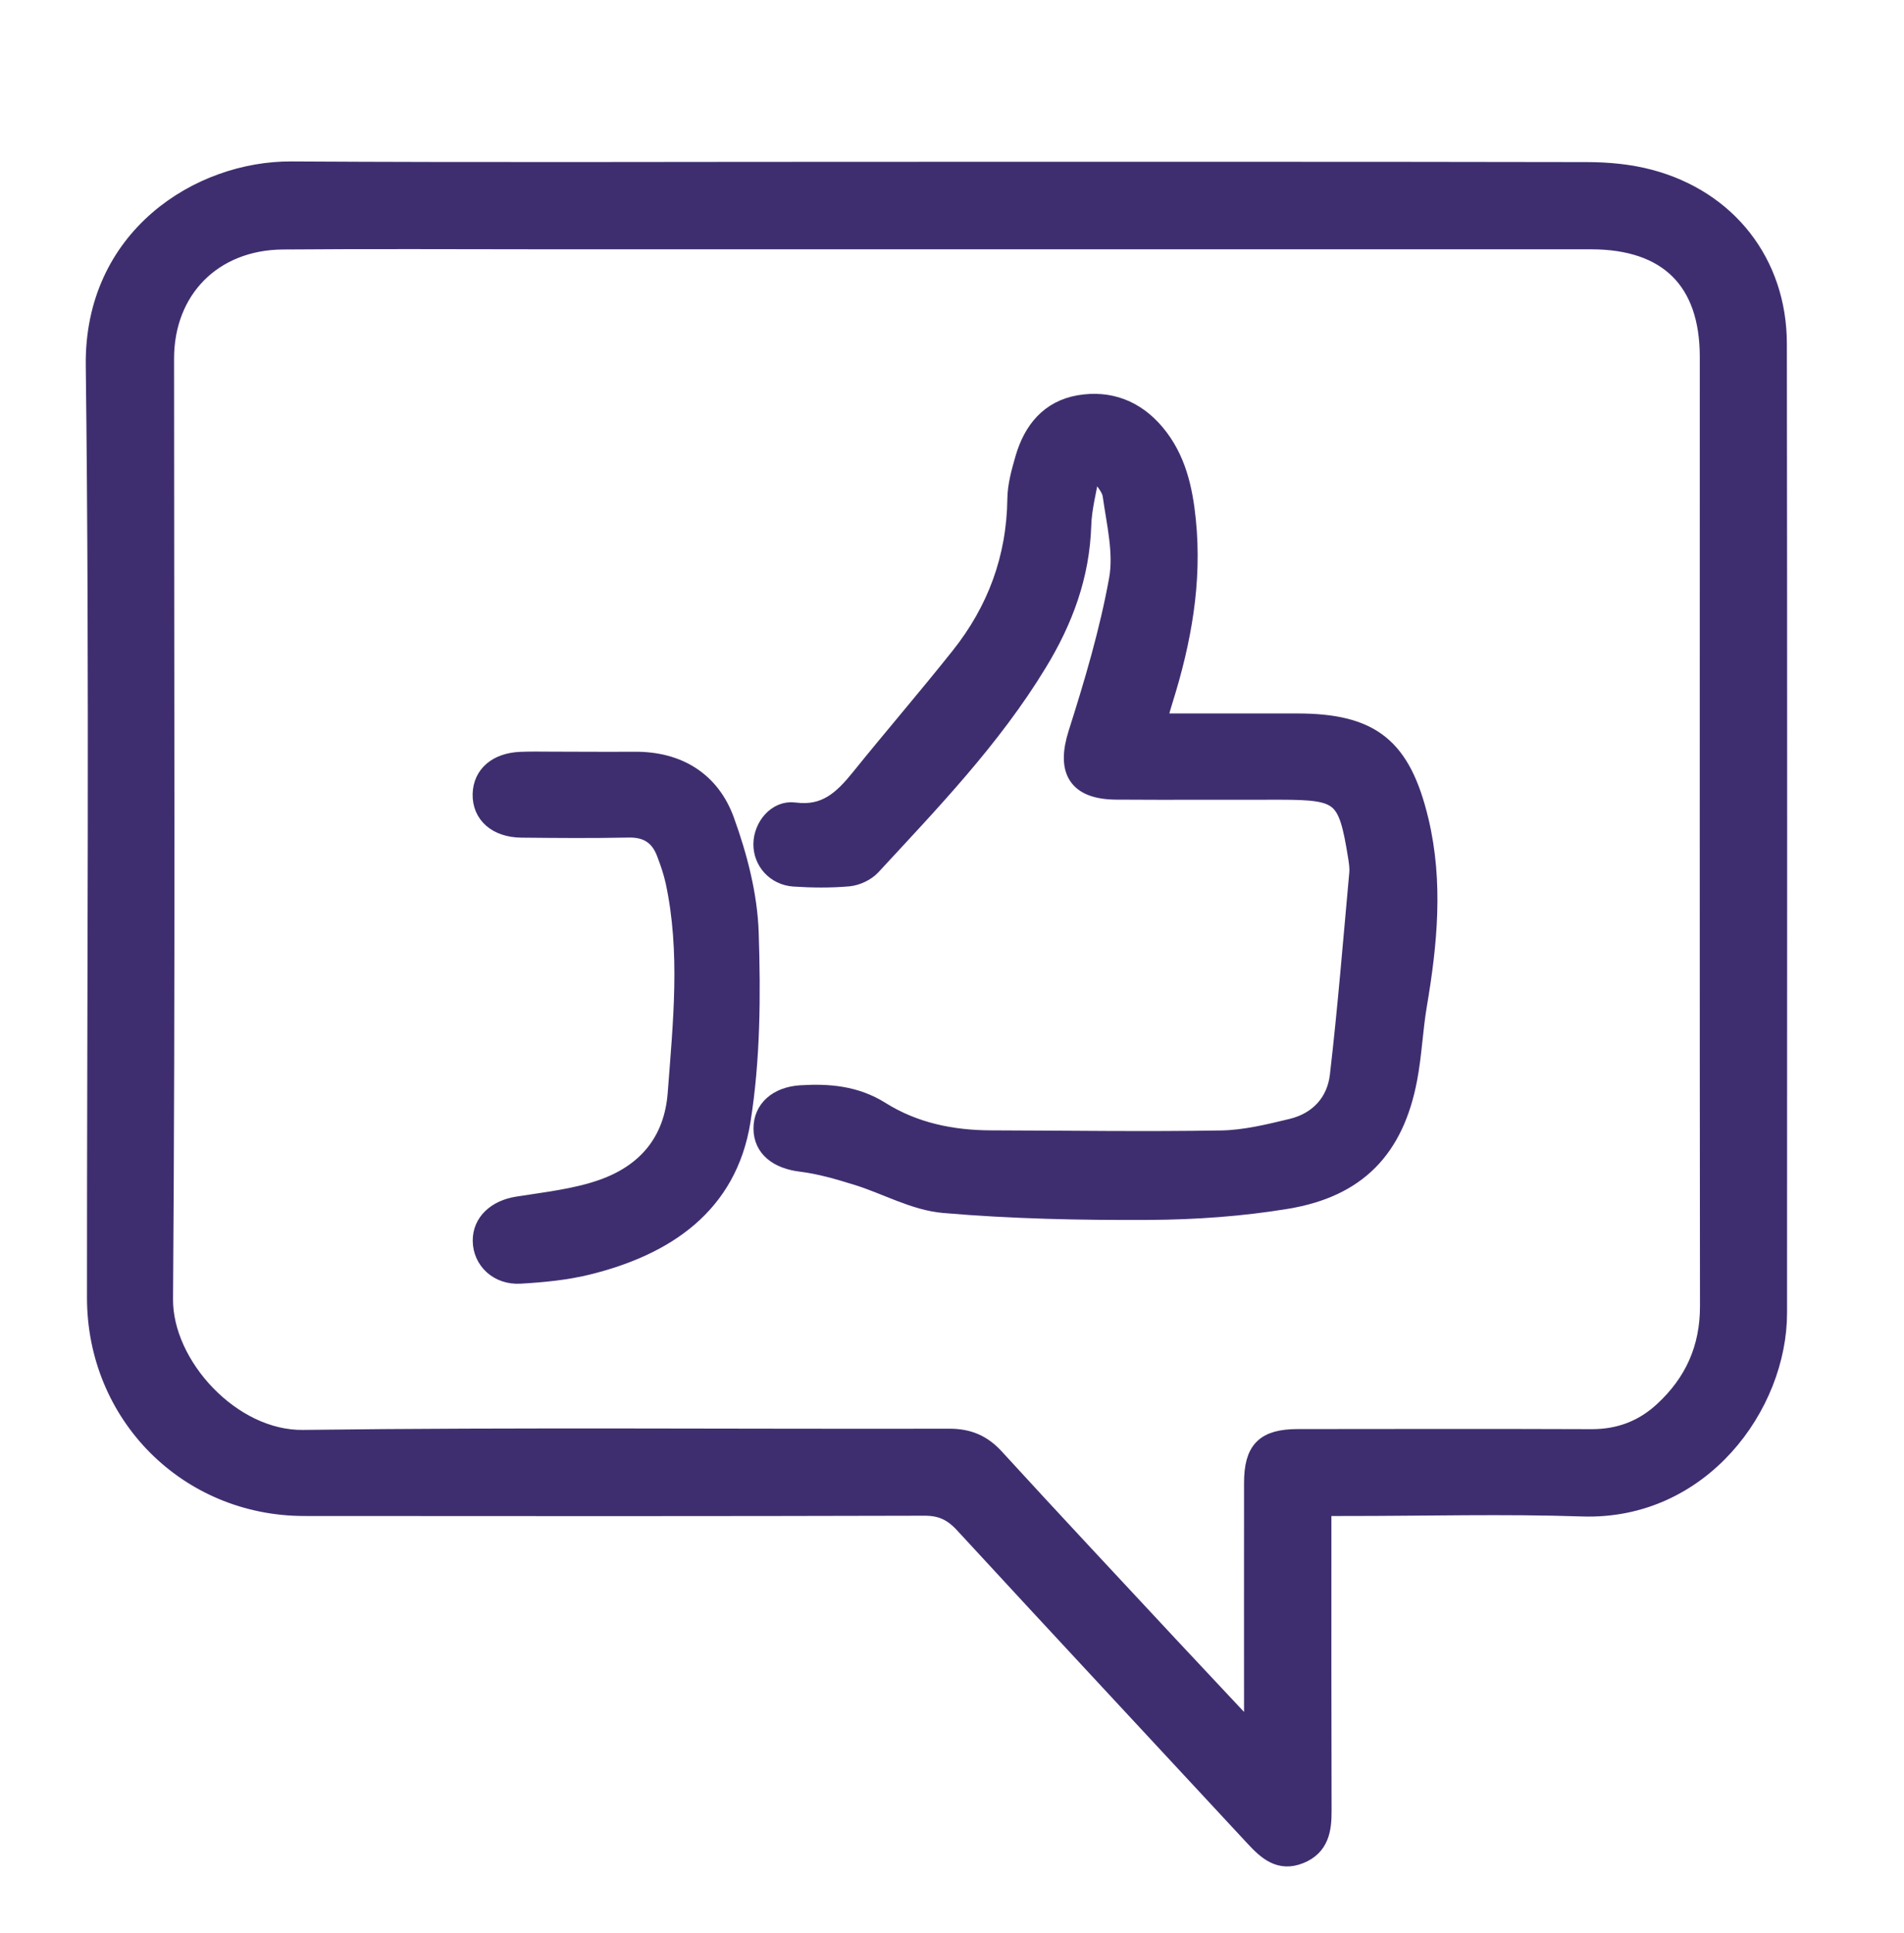
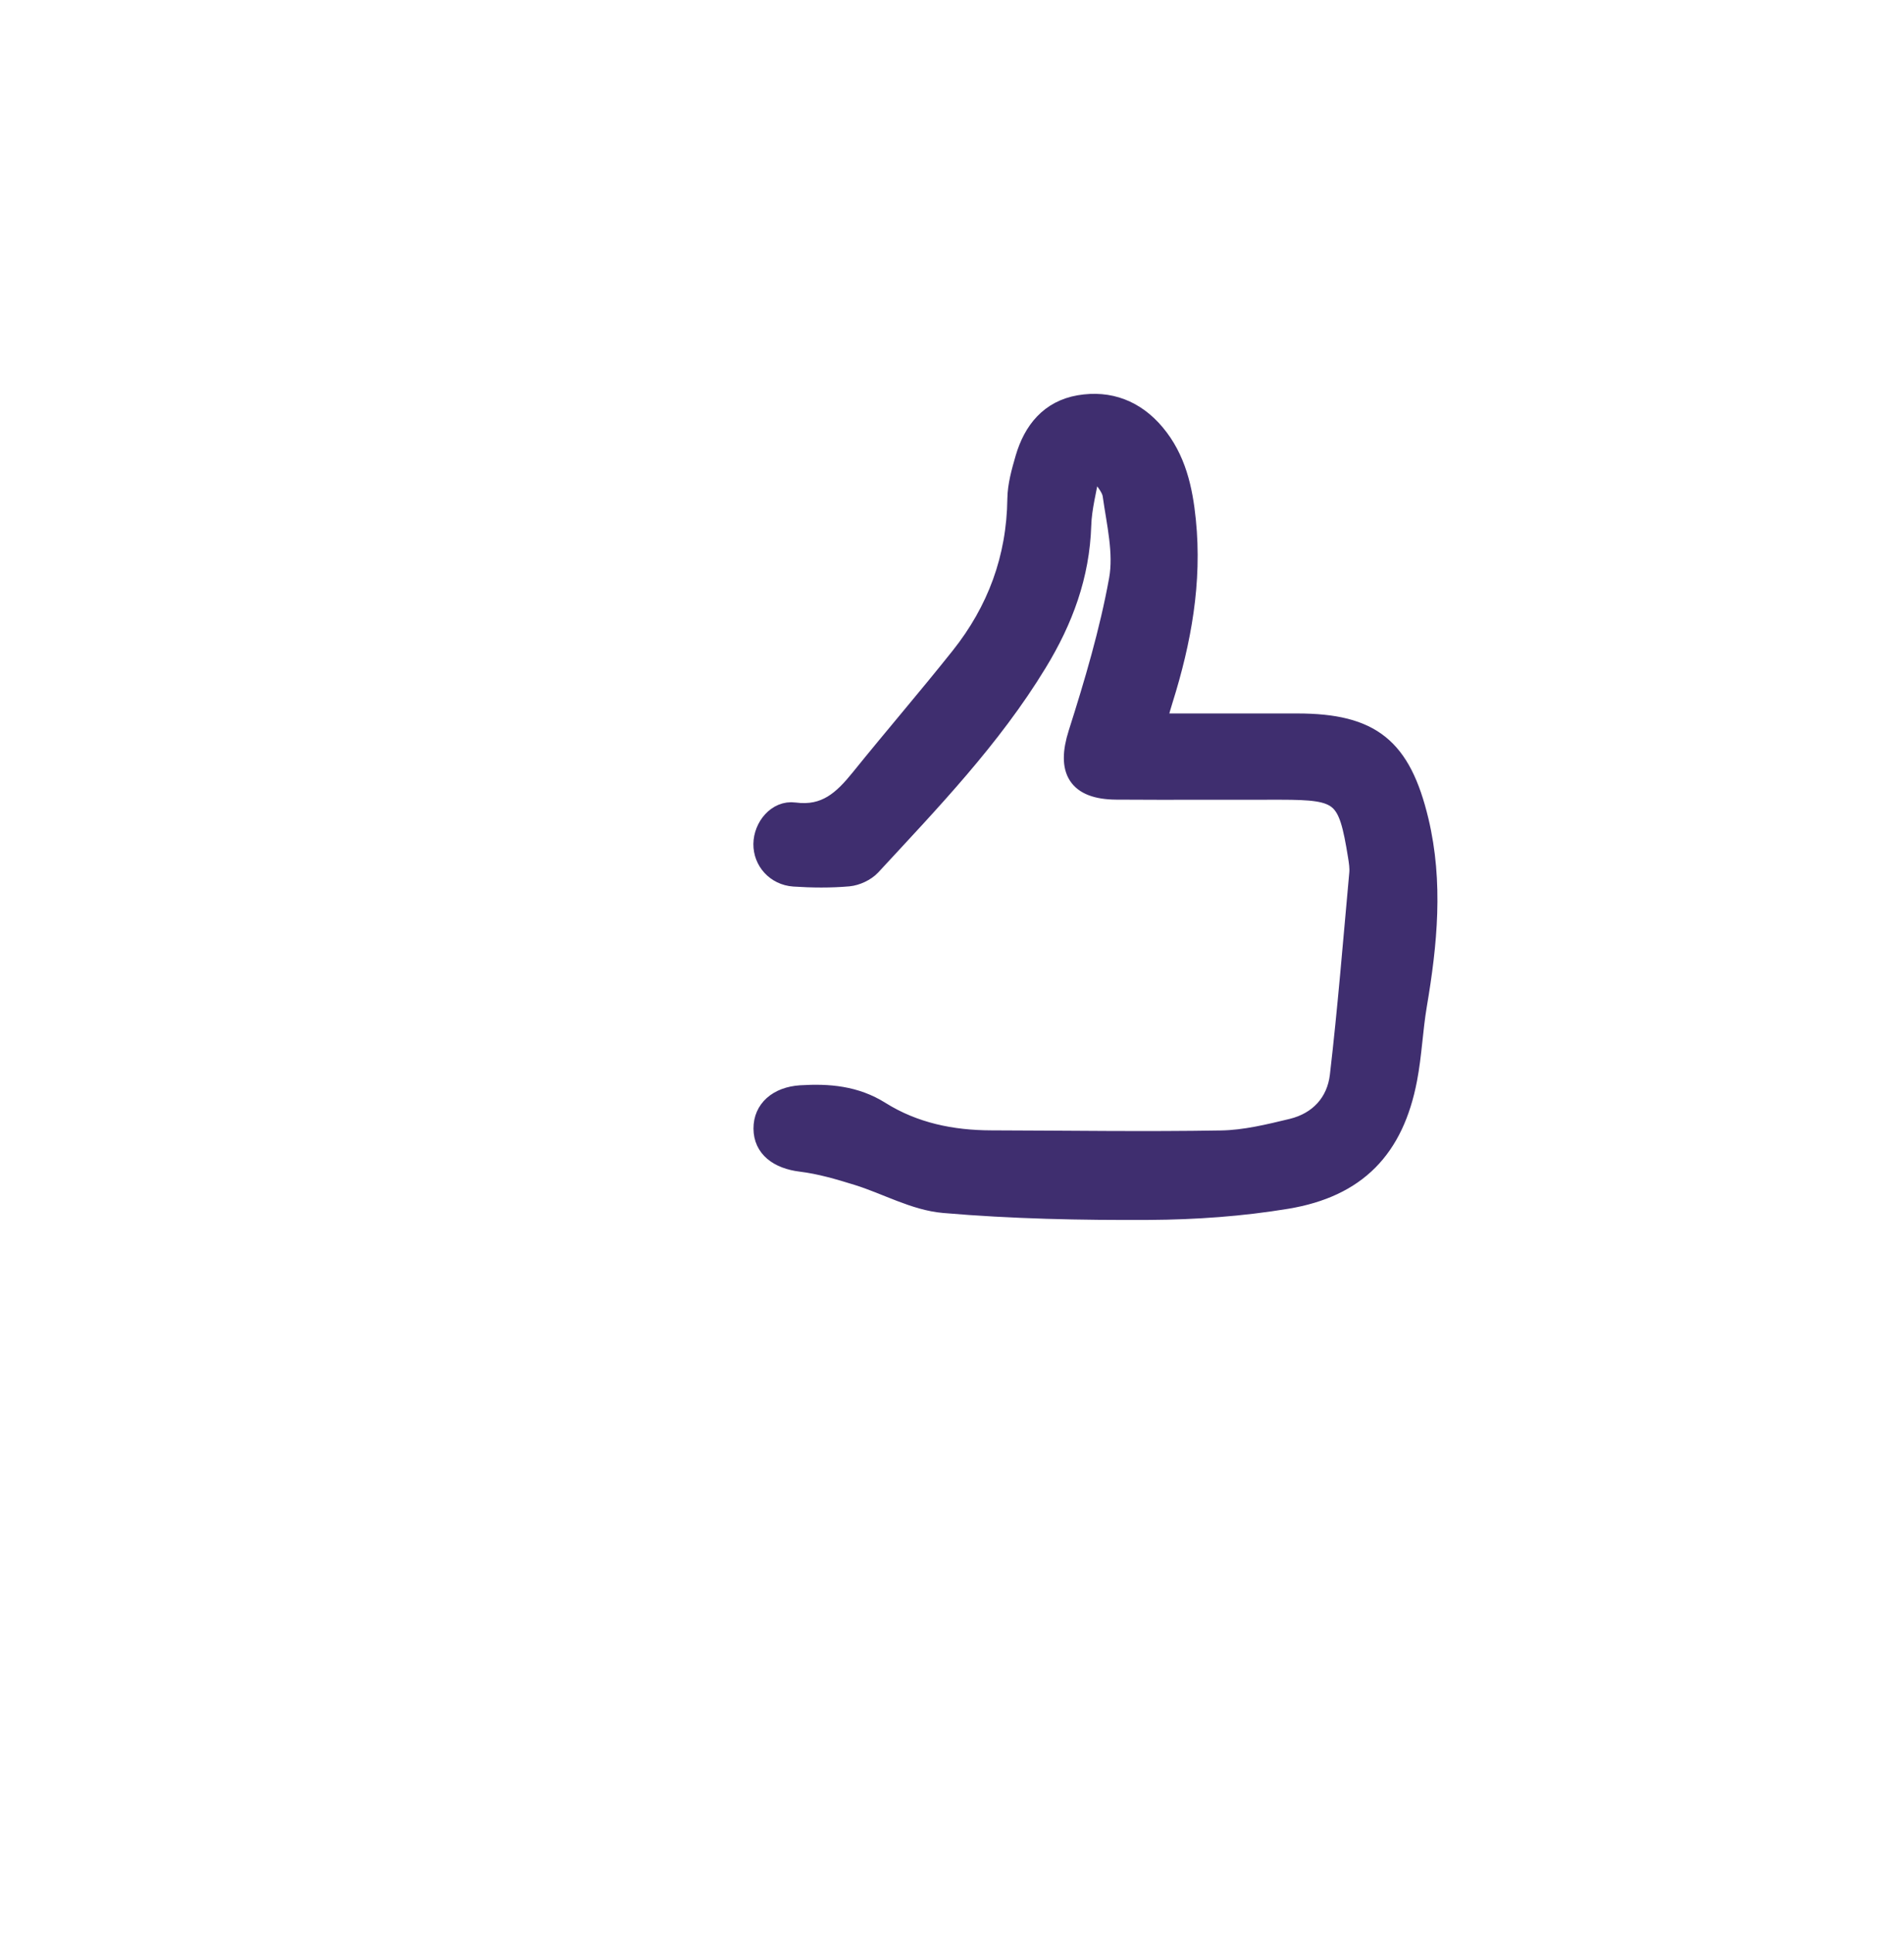
<svg xmlns="http://www.w3.org/2000/svg" version="1.1" id="Capa_1" x="0px" y="0px" viewBox="0 0 204 206.99" style="enable-background:new 0 0 204 206.99;" xml:space="preserve">
  <style type="text/css">
	.st0{fill:#3F2E6F;stroke:#3F2E6F;stroke-width:2;stroke-miterlimit:10;}
</style>
  <g id="_x36_cx2lo.tif_00000151502330248426075350000013310918808584292780_">
    <g>
      <g>
-         <path class="st0" d="M141.65,161.36c0,1.1,0,1.94,0,2.78c0,9.94-0.01,19.88,0.02,29.83c0.01,2-0.29,3.78-2.39,4.63     c-2.16,0.88-3.53-0.38-4.87-1.82c-10.38-11.19-20.8-22.35-31.14-33.57c-1.21-1.31-2.41-1.89-4.23-1.88     c-22.15,0.06-44.3,0.05-66.45,0.03c-12.47-0.01-22.27-9.86-22.27-22.38c-0.01-33.27,0.28-66.54-0.13-99.81     C10,25.38,21.44,18.23,31.22,18.29c20.27,0.12,40.54,0.04,60.81,0.04c25.98,0,51.97-0.02,77.95,0.03c2.25,0,4.56,0.21,6.72,0.78     c8.38,2.2,13.74,9.03,13.75,17.67c0.05,34.6,0.03,69.2,0.02,103.8c0,9.87-8.22,21.23-20.94,20.8     c-8.36-0.28-16.75-0.05-25.12-0.05C143.58,161.36,142.74,161.36,141.65,161.36z M133.78,185.33c0.17-0.08,0.34-0.15,0.51-0.23     c0-8.75-0.01-17.51,0-26.26c0-3.56,1.23-4.79,4.78-4.79c10.49-0.01,20.97-0.03,31.46,0.01c2.97,0.01,5.53-0.96,7.68-2.95     c3.27-3.01,4.94-6.7,4.93-11.22c-0.04-33.89-0.02-67.78-0.02-101.67c0-8.16-4.4-12.52-12.66-12.52c-37.25,0-74.5,0-111.75,0     c-9.47,0-18.94-0.06-28.41,0.02c-7.51,0.06-12.65,5.3-12.65,12.69c0,33.58,0.14,67.16-0.11,100.73c-0.05,7.11,7.26,15.1,14.93,15     c23.08-0.29,46.17-0.08,69.25-0.13c2.05,0,3.54,0.64,4.91,2.15c6.13,6.7,12.34,13.32,18.52,19.96     C128.03,179.19,130.91,182.26,133.78,185.33z" />
        <path class="st0" d="M124.32,77.41c4.85,0,9.76,0,14.68,0c7.97,0.01,11.18,2.6,13.07,10.48c1.58,6.62,0.93,13.2-0.19,19.79     c-0.44,2.62-0.54,5.3-1.04,7.9c-1.42,7.44-5.43,11.64-12.97,12.89c-4.84,0.8-9.8,1.15-14.7,1.18     c-7.35,0.04-14.73-0.11-22.04-0.74c-3.16-0.27-6.18-2.01-9.29-2.97c-1.97-0.61-3.98-1.2-6.02-1.45c-2.46-0.3-4.08-1.53-4.09-3.62     c-0.01-2.07,1.58-3.48,4.06-3.64c3.01-0.19,5.89,0.06,8.56,1.74c3.61,2.26,7.64,3.08,11.86,3.09c8.21,0.02,16.43,0.15,24.63,0.01     c2.54-0.04,5.1-0.67,7.59-1.27c2.85-0.7,4.71-2.73,5.05-5.58c0.84-7.21,1.42-14.44,2.08-21.67c0.06-0.61-0.04-1.25-0.14-1.87     c-1.05-6.5-1.65-7.02-8.21-7.03c-5.87-0.01-11.74,0.03-17.61-0.01c-4.22-0.03-5.4-2.13-4.14-6.1c1.72-5.41,3.35-10.9,4.36-16.47     c0.52-2.88-0.26-6.03-0.68-9.03c-0.13-0.91-0.99-1.73-1.51-2.59c-0.27,0.06-0.55,0.12-0.82,0.18c-0.31,1.87-0.83,3.74-0.89,5.62     c-0.17,5.4-1.94,10.17-4.74,14.76c-4.93,8.1-11.45,14.86-17.82,21.75c-0.58,0.62-1.59,1.09-2.44,1.17     c-1.94,0.17-3.91,0.15-5.86,0.02c-1.98-0.14-3.36-1.73-3.34-3.56c0.02-1.84,1.5-3.7,3.4-3.45c3.34,0.45,5.19-1.33,7.02-3.59     c3.53-4.38,7.21-8.64,10.71-13.04c3.92-4.92,6-10.53,6.08-16.88c0.02-1.46,0.44-2.93,0.85-4.35c0.87-2.98,2.67-5.21,5.85-5.76     c3.24-0.55,6.04,0.54,8.17,3.08c2.26,2.69,2.99,5.96,3.33,9.35c0.67,6.58-0.49,12.93-2.45,19.18c-0.19,0.6-0.36,1.19-0.51,1.8     C124.12,76.85,124.22,77.01,124.32,77.41z" />
-         <path class="st0" d="M62.36,81.51c1.88,0,3.75,0.02,5.63,0c4.67-0.04,8.17,2.15,9.7,6.39c1.39,3.83,2.47,7.98,2.6,12.02     c0.22,6.69,0.18,13.51-0.87,20.09c-1.44,9.03-8.11,13.47-16.5,15.53c-2.33,0.57-4.78,0.8-7.19,0.94     c-2.34,0.14-4.06-1.51-4.08-3.59c-0.02-1.98,1.54-3.38,3.77-3.74c3.06-0.49,6.22-0.82,9.12-1.84c4.69-1.65,7.61-5.01,8-10.23     c0.57-7.56,1.38-15.12-0.23-22.65c-0.23-1.06-0.59-2.1-0.98-3.12c-0.69-1.8-1.97-2.65-3.98-2.61c-3.83,0.08-7.66,0.05-11.49,0.01     c-2.63-0.03-4.27-1.5-4.22-3.66c0.05-2.07,1.63-3.43,4.15-3.53c1.09-0.05,2.19-0.02,3.28-0.02     C60.18,81.51,61.27,81.51,62.36,81.51z" />
      </g>
    </g>
  </g>
</svg>